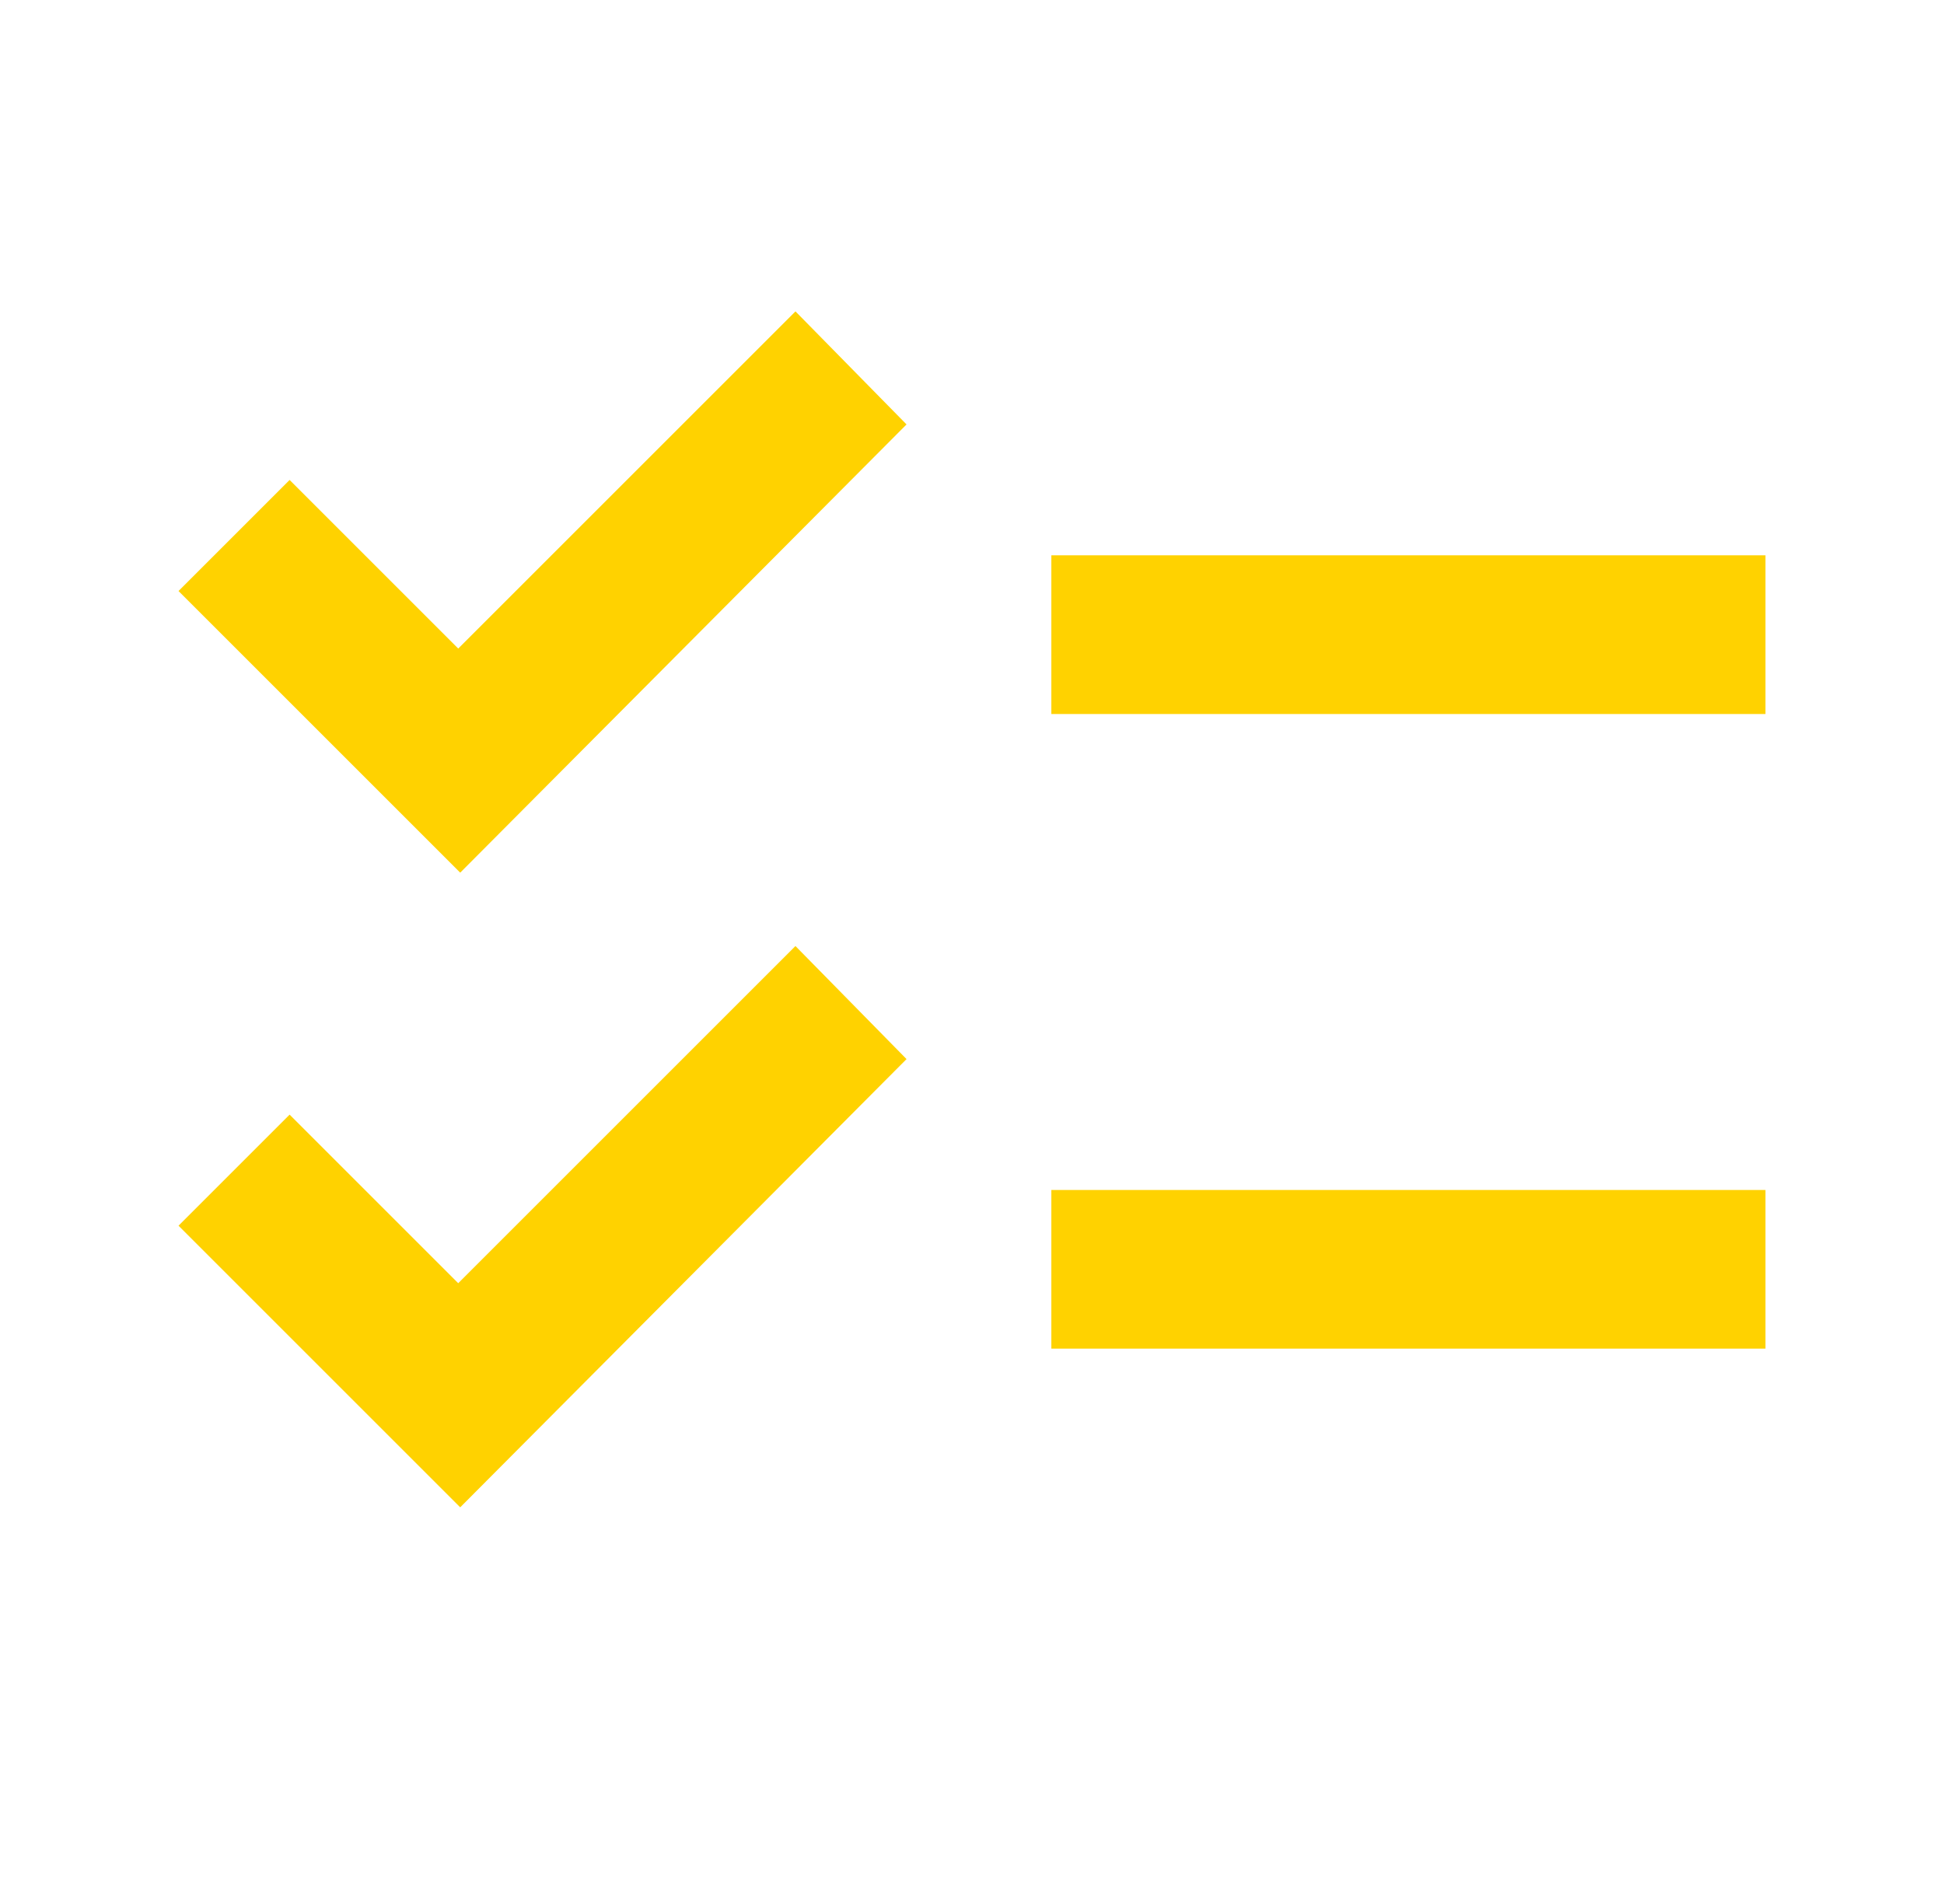
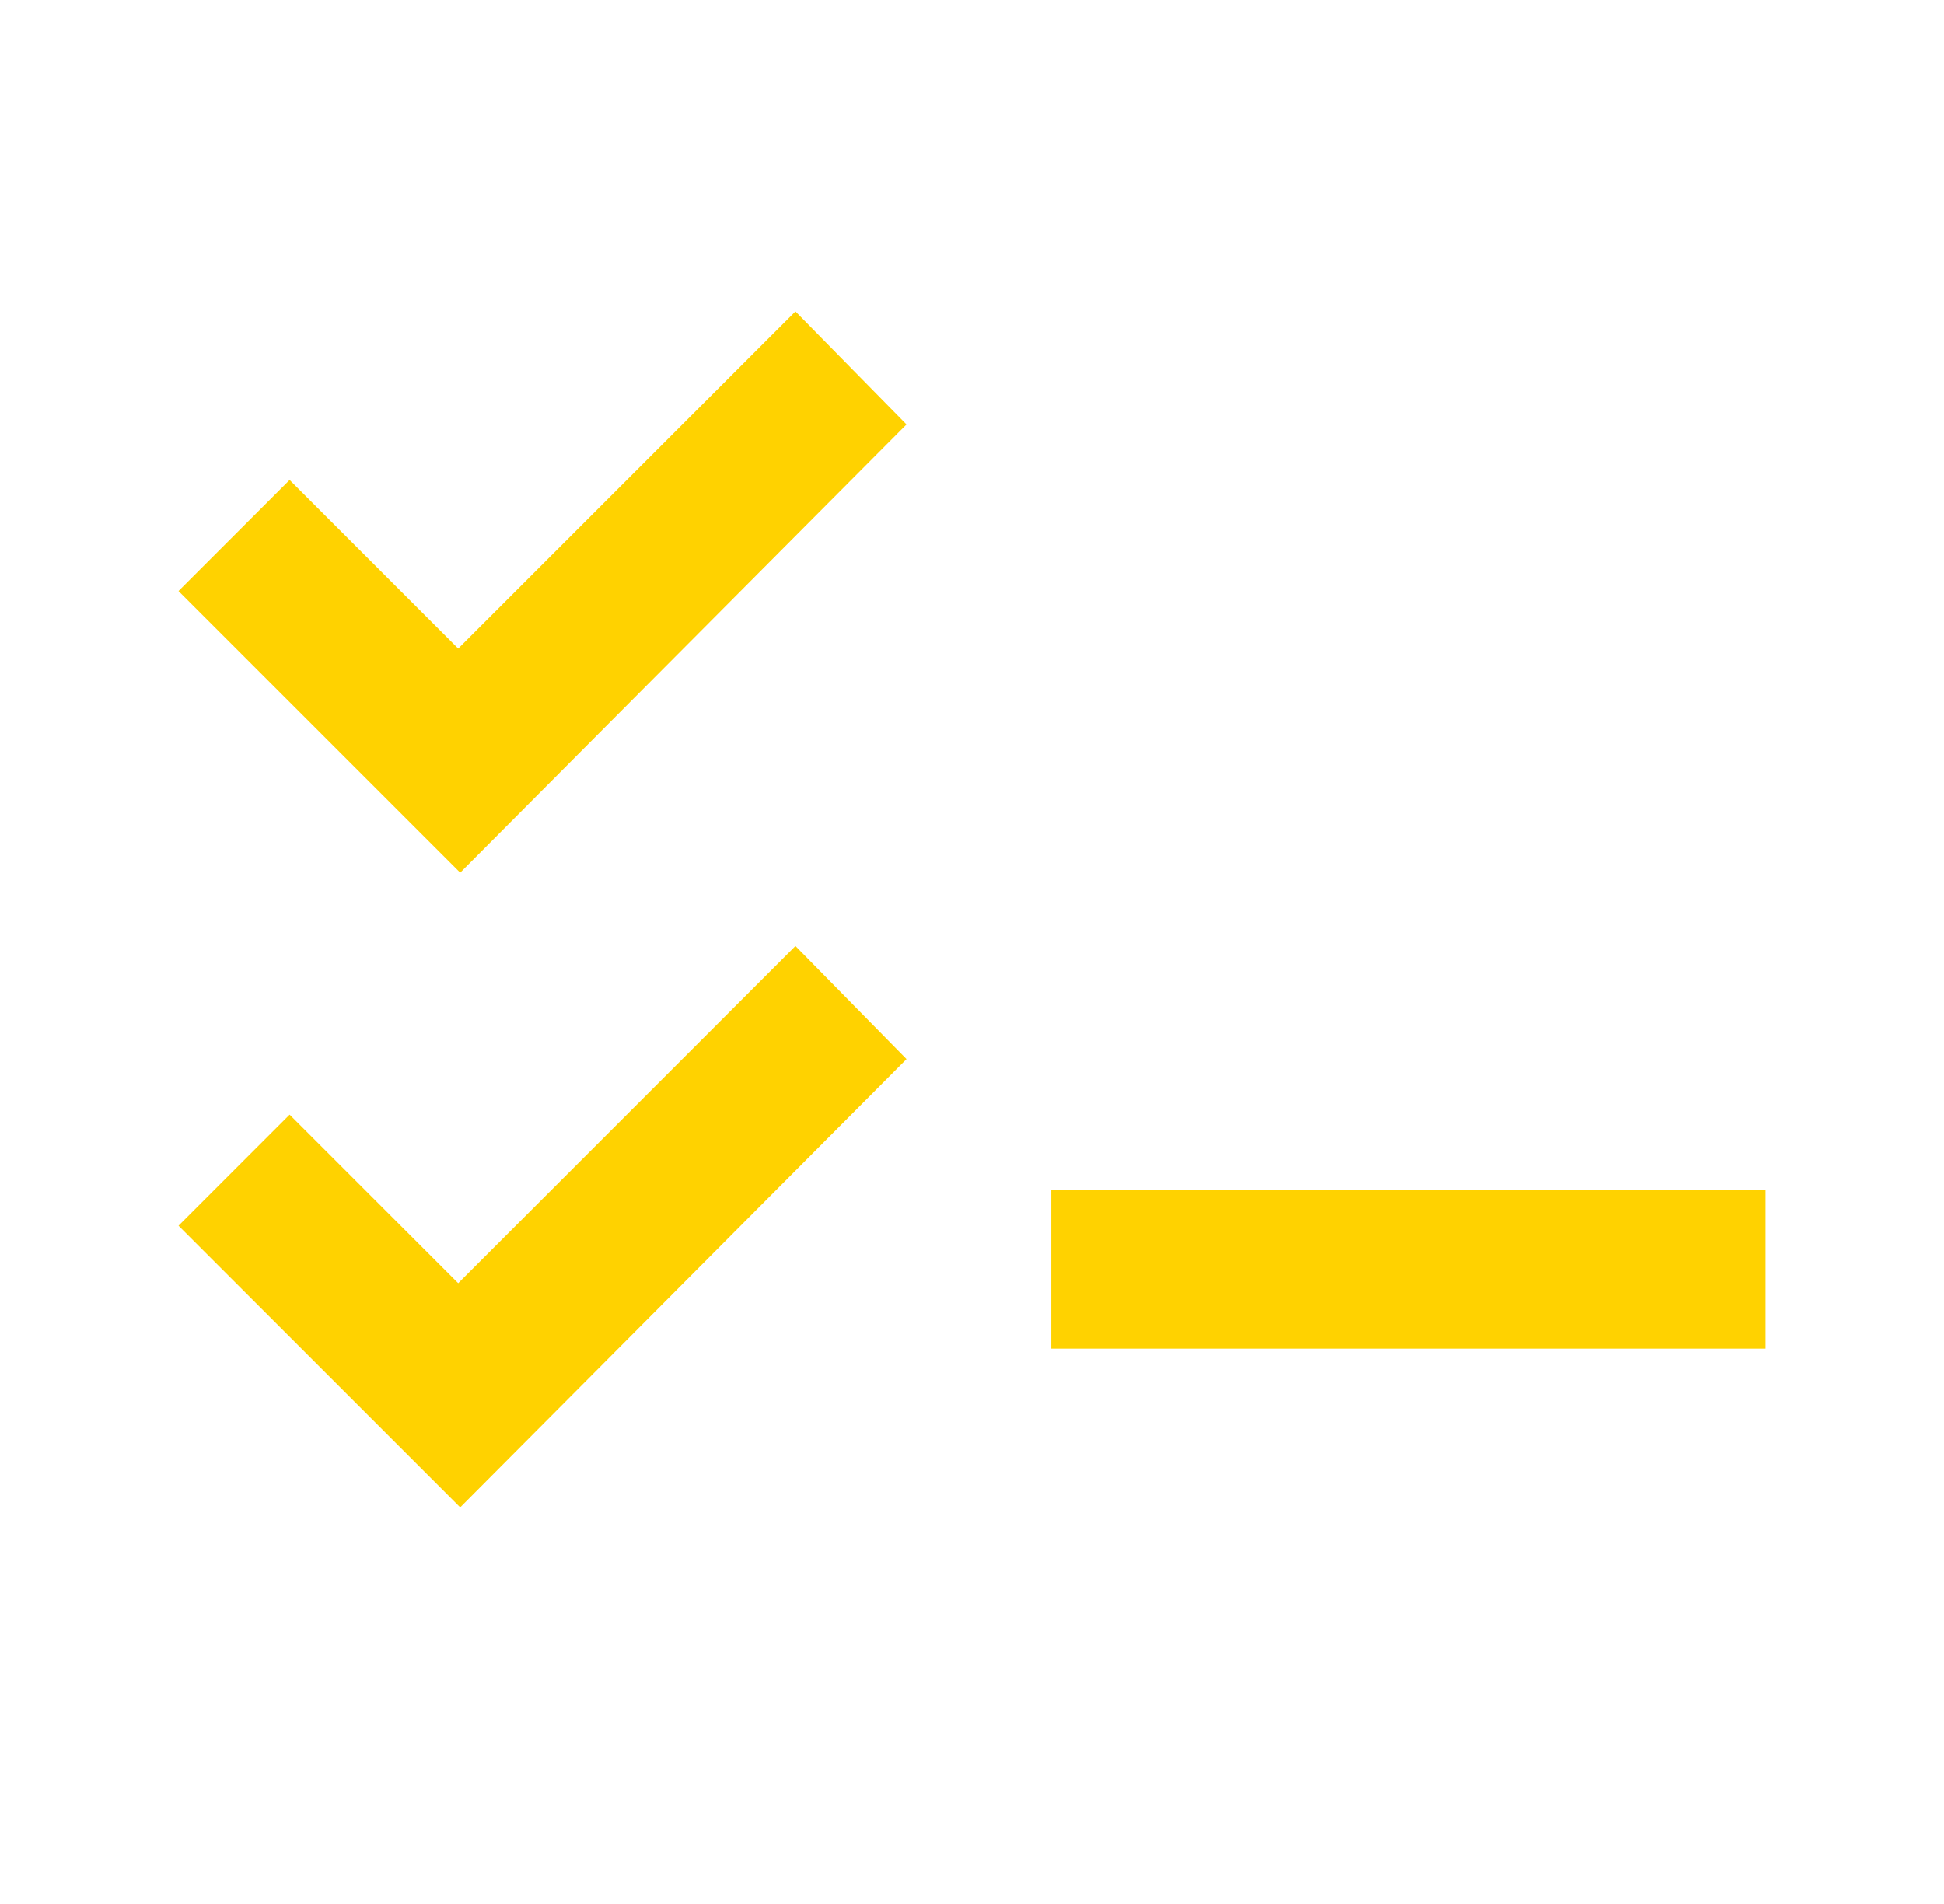
<svg xmlns="http://www.w3.org/2000/svg" width="49" height="48" viewBox="0 0 49 48" fill="none">
-   <path d="M11.6 38L4.5 30.9L7.3 28.1L11.55 32.35L20.05 23.85L22.85 26.7L11.6 38ZM11.6 22L4.5 14.9L7.3 12.1L11.55 16.35L20.05 7.85L22.85 10.7L11.6 22ZM26.5 34V30H44.5V34H26.5ZM26.5 18V14H44.5V18H26.5Z" fill="#FFD200" />
+   <path d="M11.6 38L4.5 30.9L7.3 28.1L11.55 32.35L20.05 23.85L22.85 26.7L11.6 38ZM11.6 22L4.5 14.9L7.3 12.1L11.55 16.35L20.05 7.85L22.85 10.7L11.6 22ZM26.5 34V30H44.5V34H26.5ZM26.5 18V14V18H26.5Z" fill="#FFD200" />
</svg>